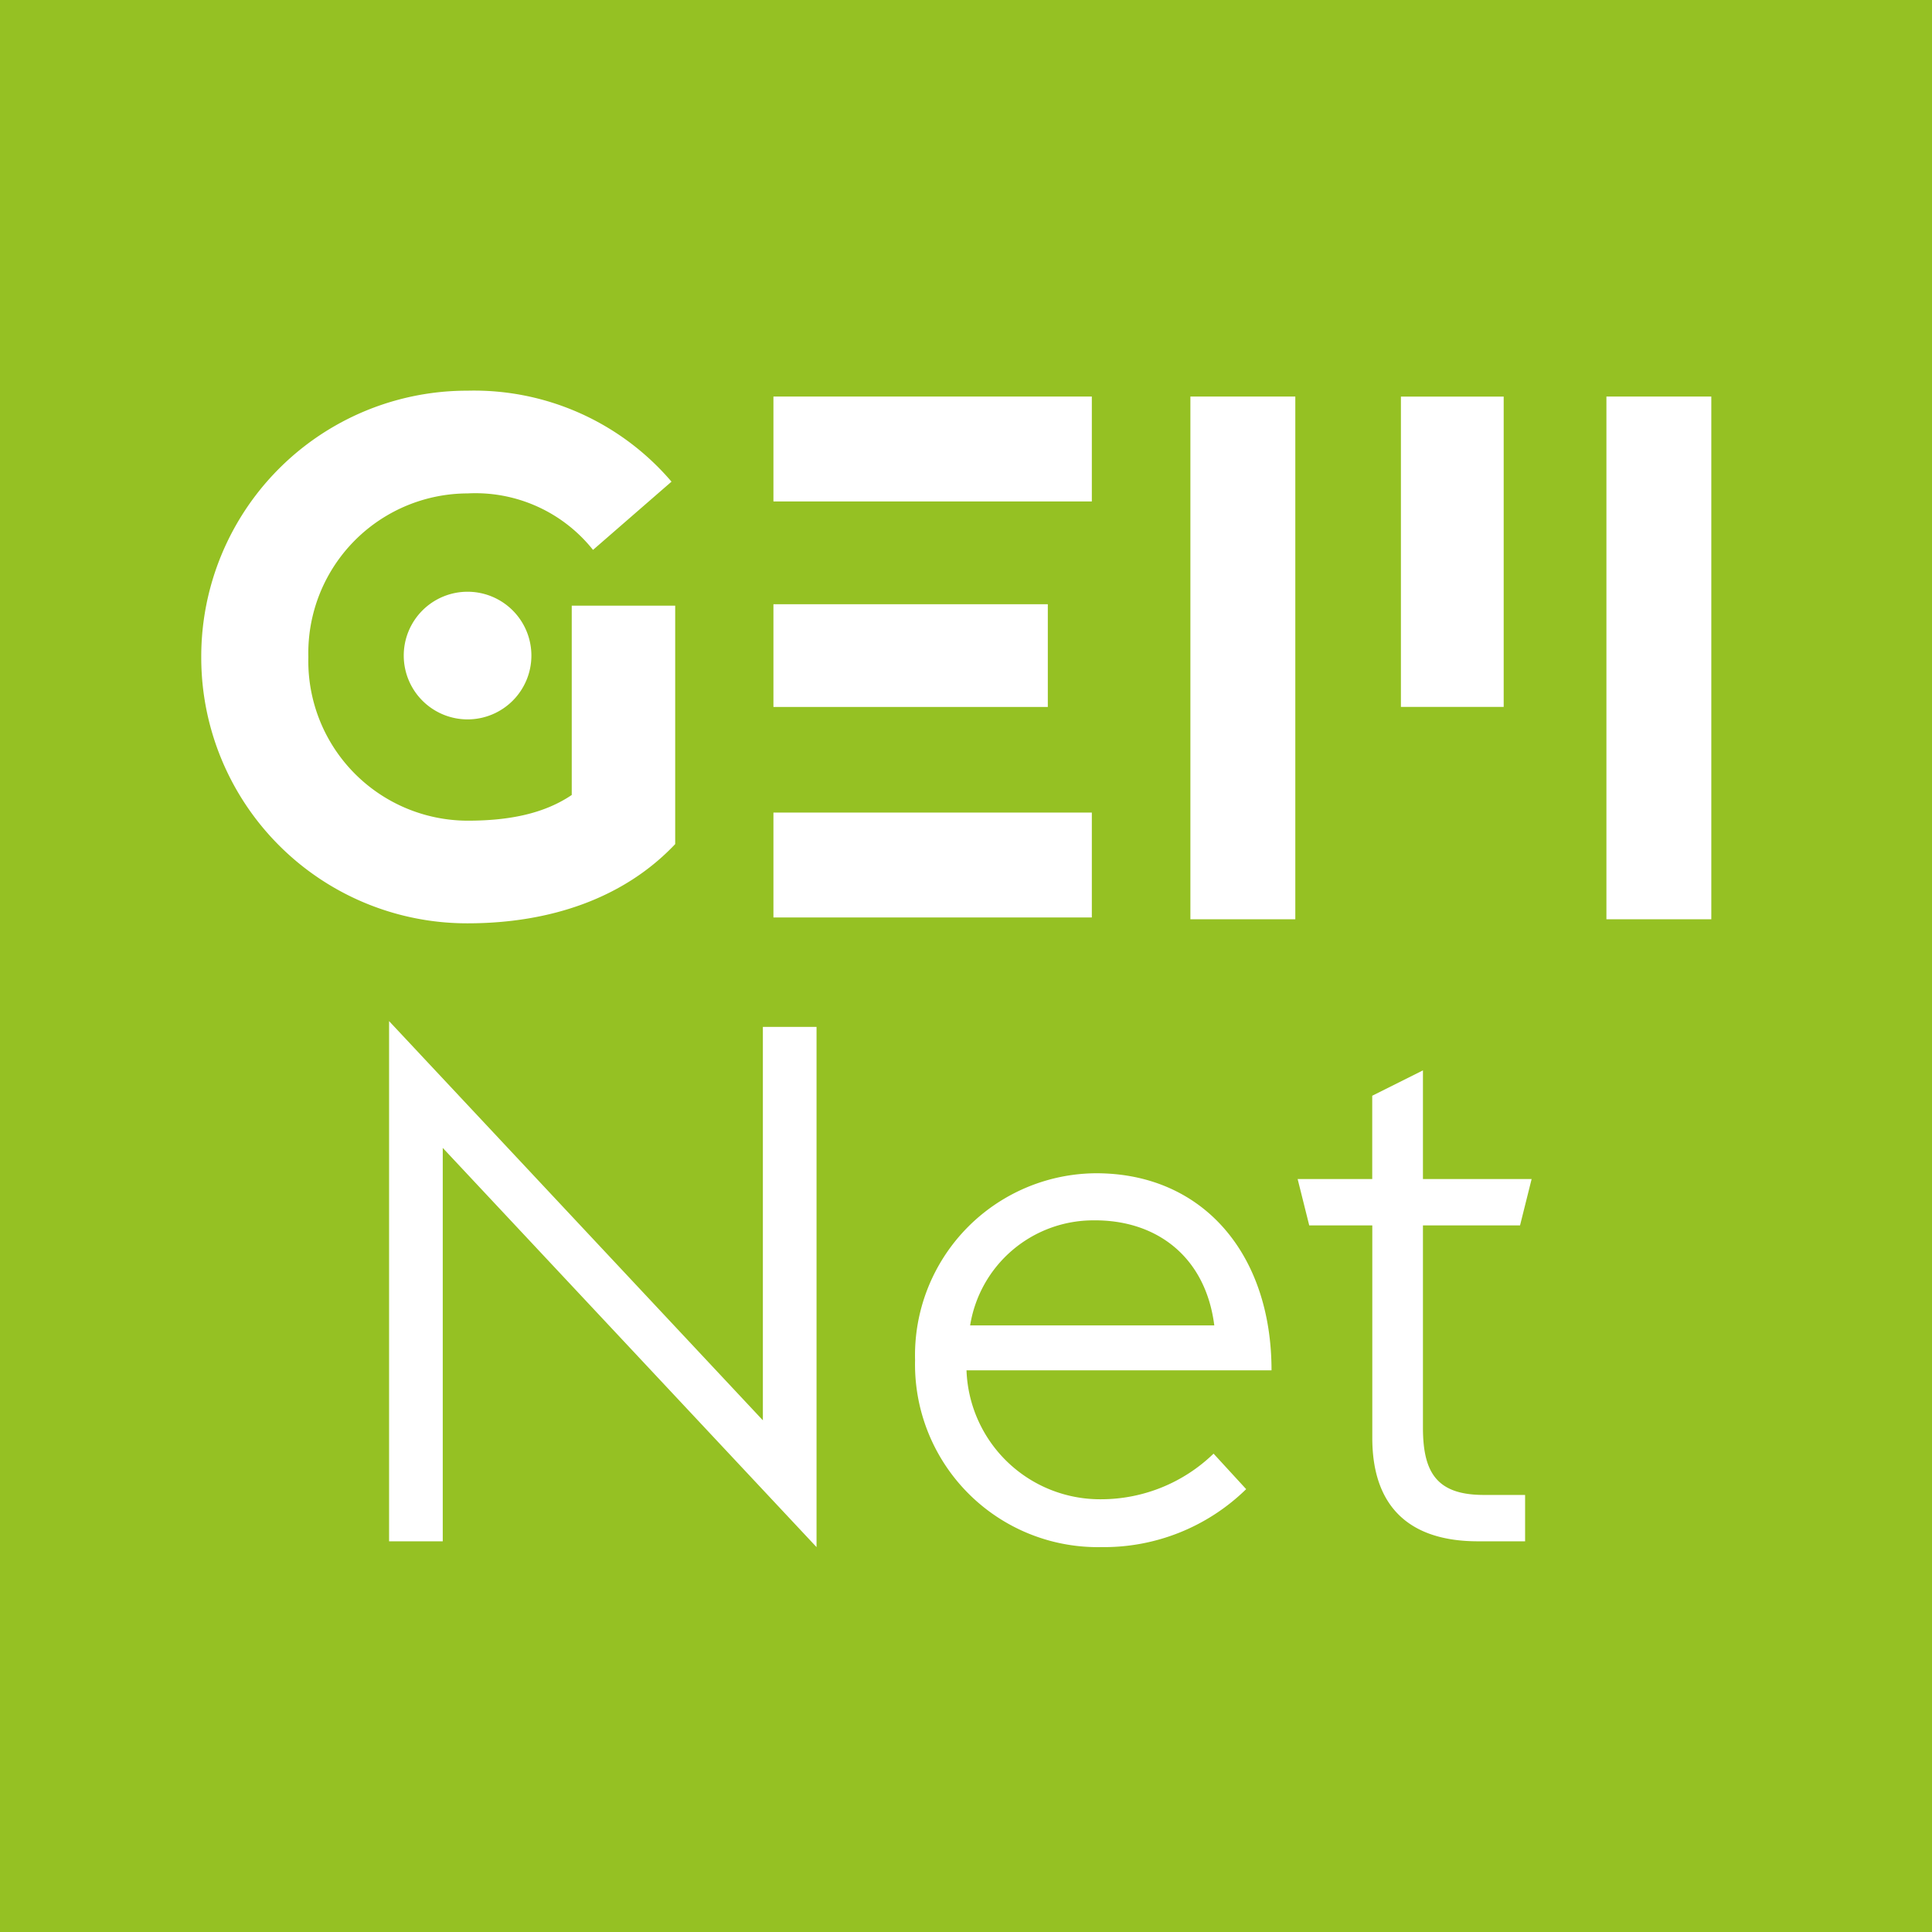
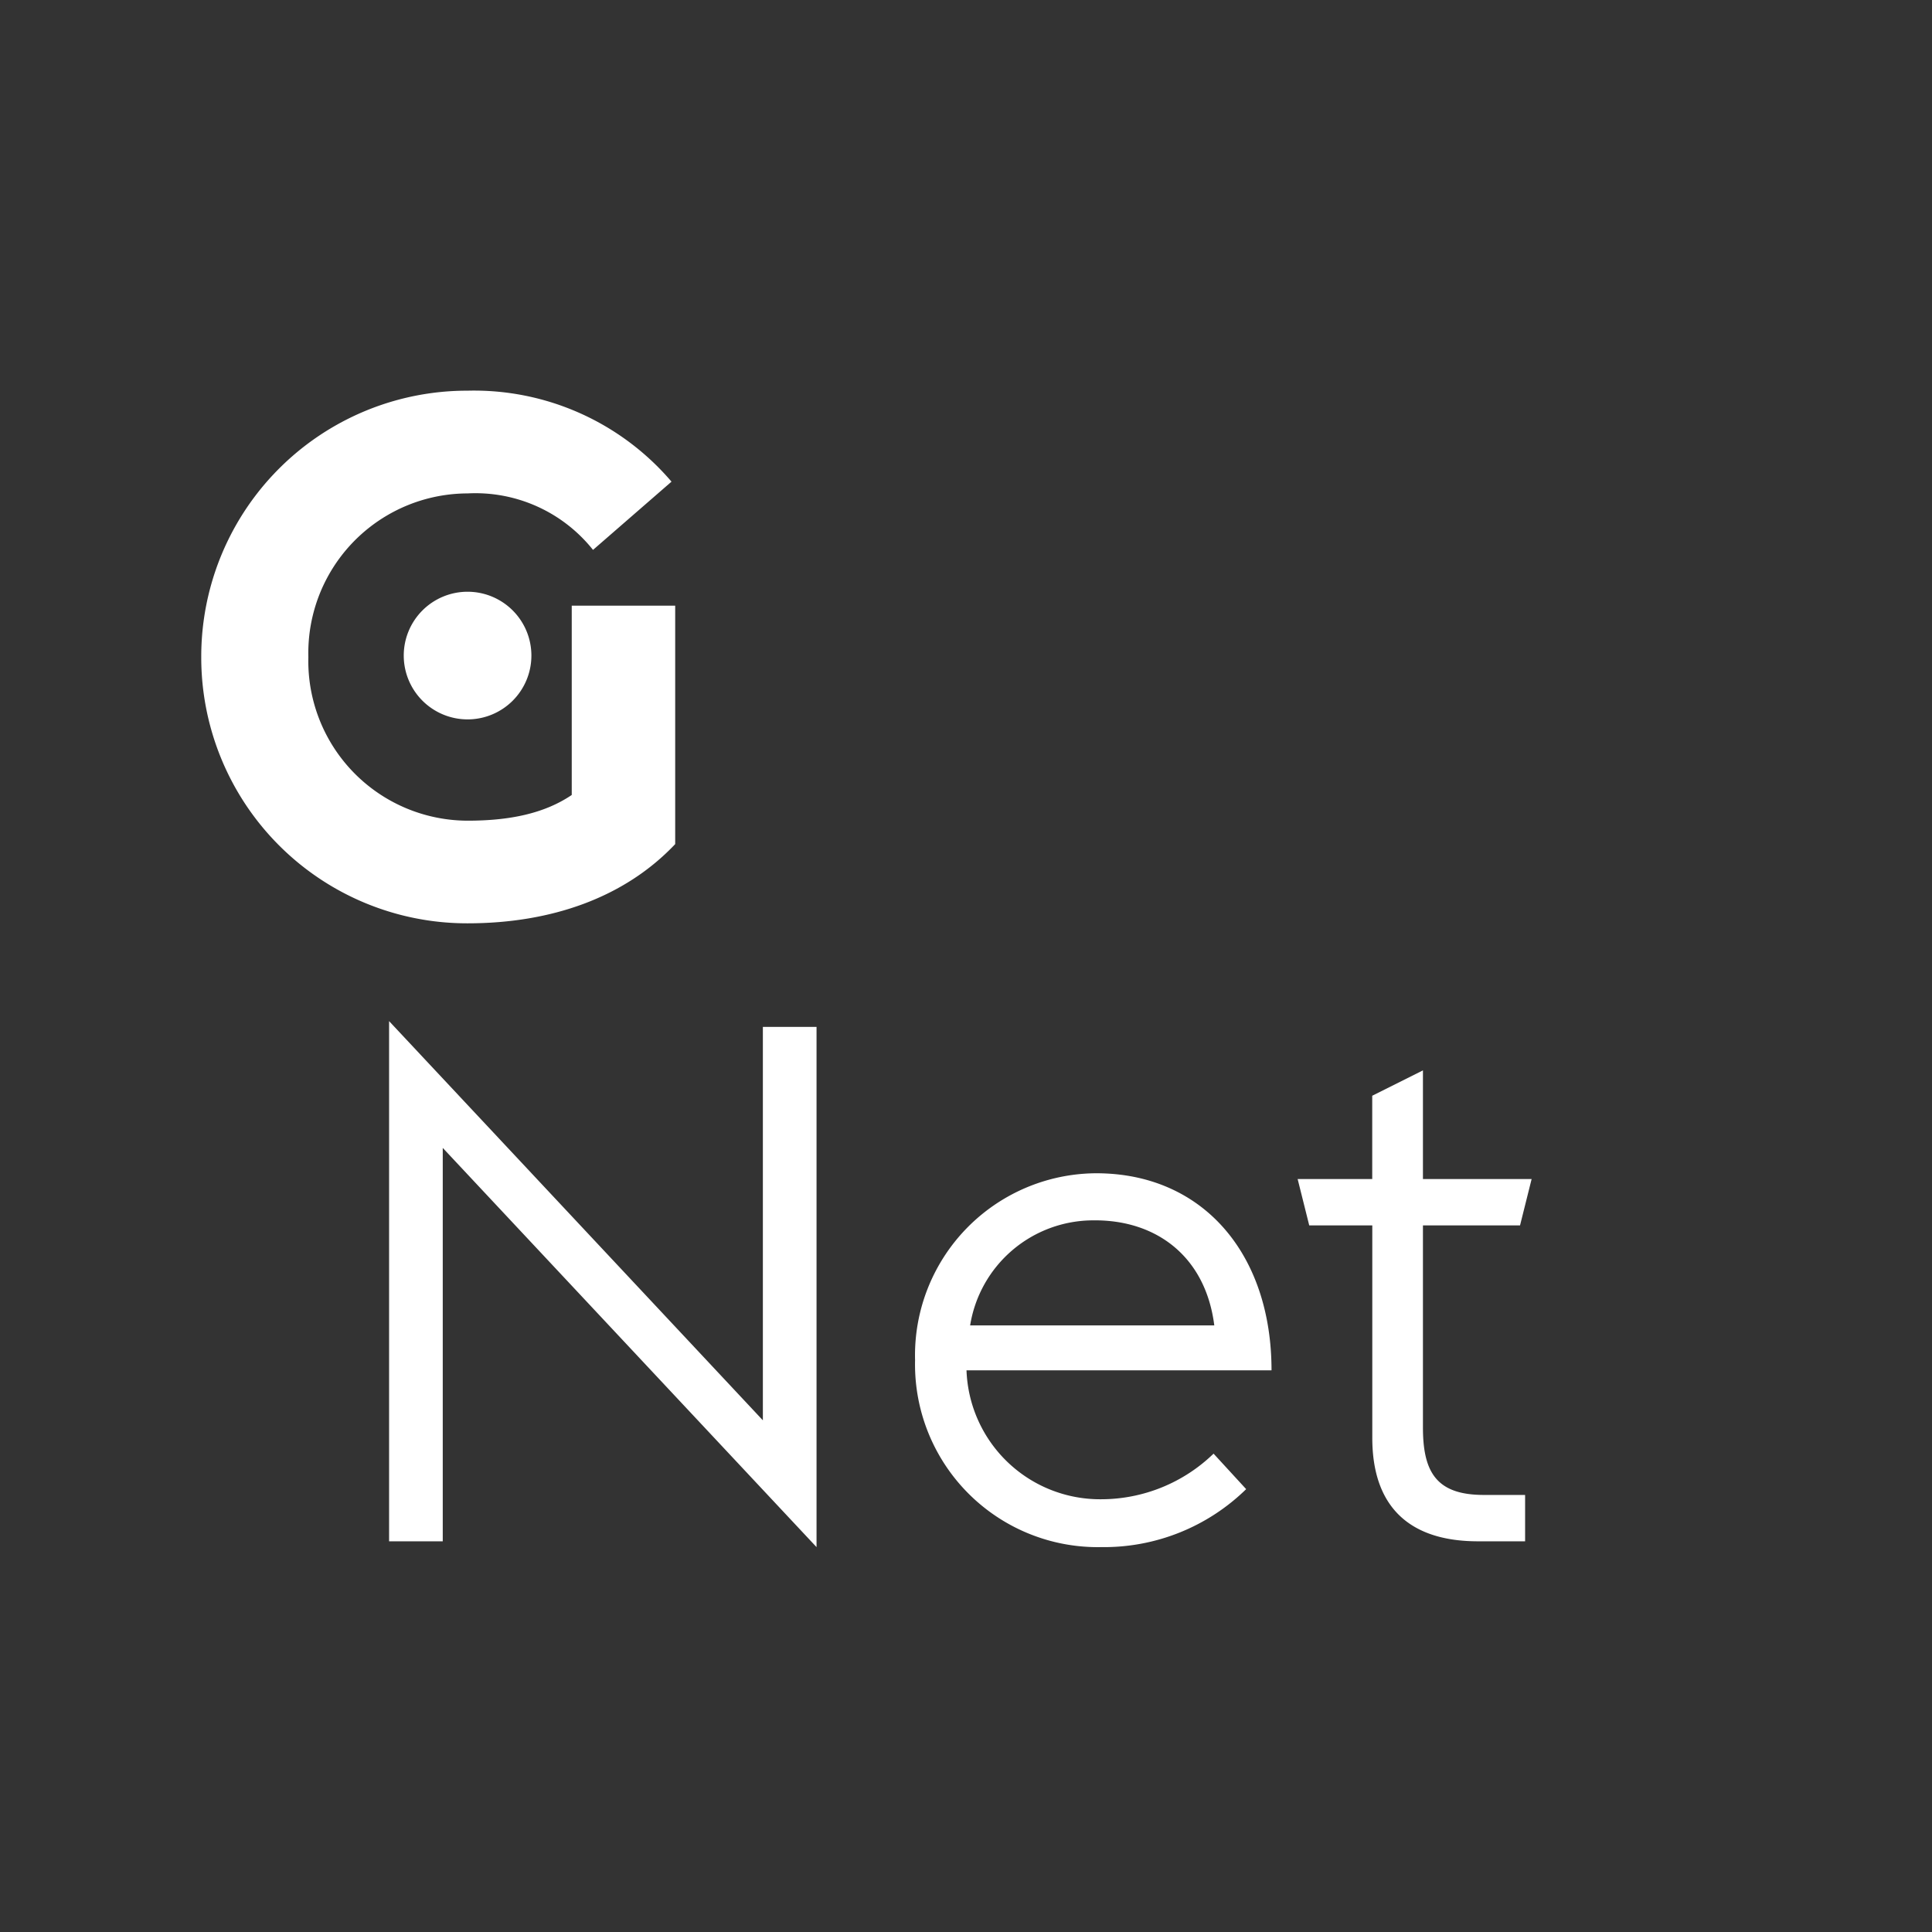
<svg xmlns="http://www.w3.org/2000/svg" id="Gruppe_504" data-name="Gruppe 504" width="144" height="144" viewBox="0 0 144 144">
  <rect x="0" y="0" width="144" height="144" fill="#333333" stroke="none" />
  <g id="Gruppe_502" data-name="Gruppe 502">
-     <rect id="Rechteck_1" data-name="Rechteck 1" width="144" height="144" fill="#95c123" opacity="0.997" />
    <g id="Gruppe_497" data-name="Gruppe 497" transform="translate(-9.939 -3.12)">
      <g id="Gruppe_440" data-name="Gruppe 440" transform="translate(24.939 32.239)">
        <path id="Pfad_290" data-name="Pfad 290" d="M15.093,19.742A4.757,4.757,0,1,1,19.85,24.5a4.759,4.759,0,0,1-4.757-4.757M0,19.85A19.815,19.815,0,0,1,19.85,0a19.344,19.344,0,0,1,15.2,6.781L29.2,11.867a11.2,11.2,0,0,0-9.351-4.21A11.9,11.9,0,0,0,7.983,19.85a11.9,11.9,0,0,0,11.867,12.2c3.172,0,5.741-.548,7.764-1.916V16.023h7.711V33.795C31.552,37.787,26.083,39.7,19.85,39.7A19.814,19.814,0,0,1,0,19.85" fill="#fff" />
-         <path id="Pfad_291" data-name="Pfad 291" d="M21.929,31.231H45.661v7.82H21.929Zm0-15.529H42.38v7.657l-20.451,0Zm0-15.477H45.661V8.043H21.929Z" transform="translate(20.718 0.213)" fill="#fff" />
-         <path id="Pfad_292" data-name="Pfad 292" d="M45.729,39.185h-7.82V.225h7.82ZM61.26,23.358H53.6V.227H61.26ZM76.735,39.185H68.917V.225h7.818Z" transform="translate(35.816 0.213)" fill="#fff" />
      </g>
      <path id="Pfad_320" data-name="Pfad 320" d="M-8.559.432V-38.34h-4V-9.018L-40.419-38.772V0h4V-29.322Zm21.222,0a15.153,15.153,0,0,0,10.8-4.32l-2.43-2.646a12.054,12.054,0,0,1-8.37,3.4A9.962,9.962,0,0,1,2.619-12.744H25.353c0-8.694-5.13-14.688-13.068-14.688A13.57,13.57,0,0,0-1.215-13.5,13.619,13.619,0,0,0,12.663.432Zm-.594-24.354c4.7-.054,8.37,2.7,9.018,7.83H2.889A9.3,9.3,0,0,1,12.069-23.922ZM40.743,0h3.51V-3.456H41.175c-3.51,0-4.536-1.674-4.536-5.022V-23.544h7.236L44.739-27h-8.1v-8.1l-3.78,1.89V-27H27.3l.864,3.456h4.7V-7.722C32.859-2.592,35.613,0,40.743,0Z" transform="translate(79.358 118)" fill="#fff" />
    </g>
  </g>
</svg>